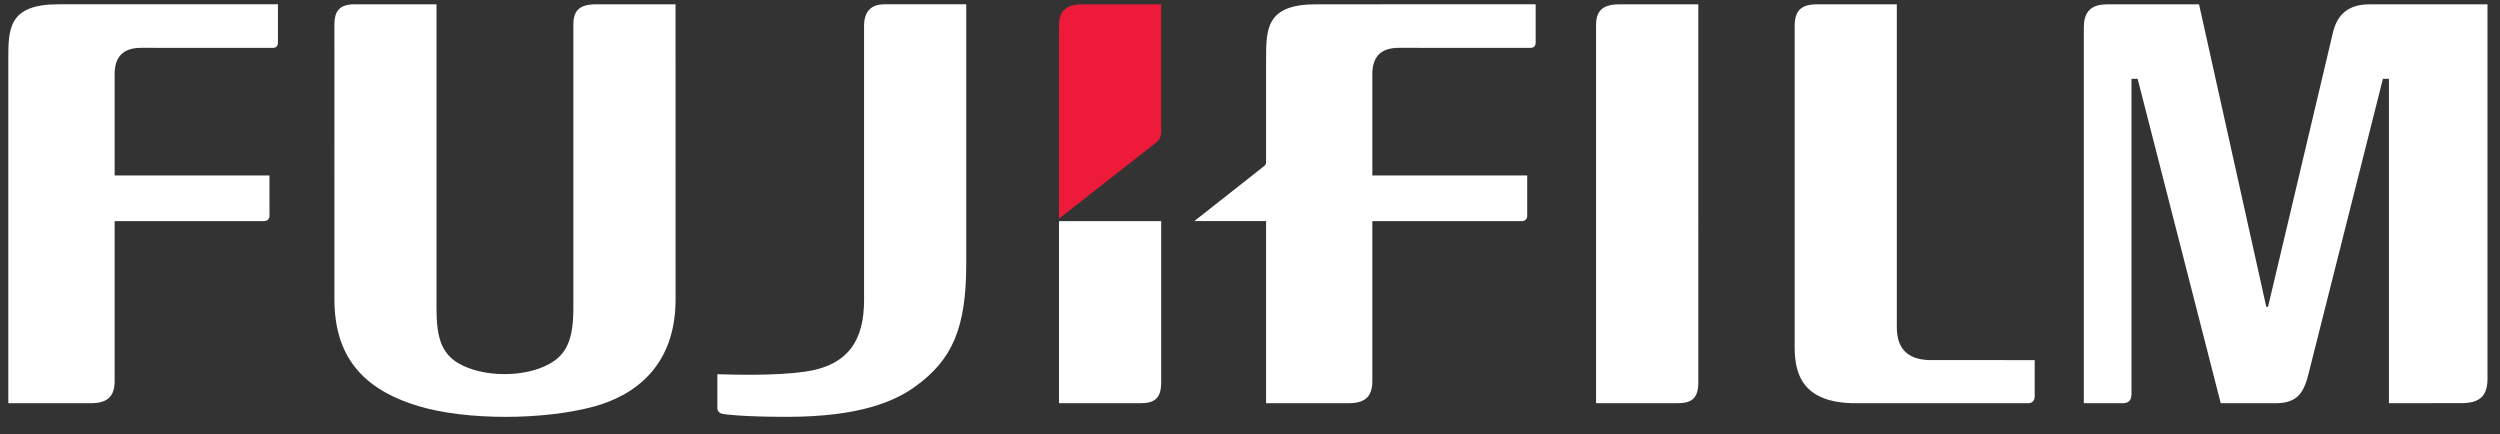
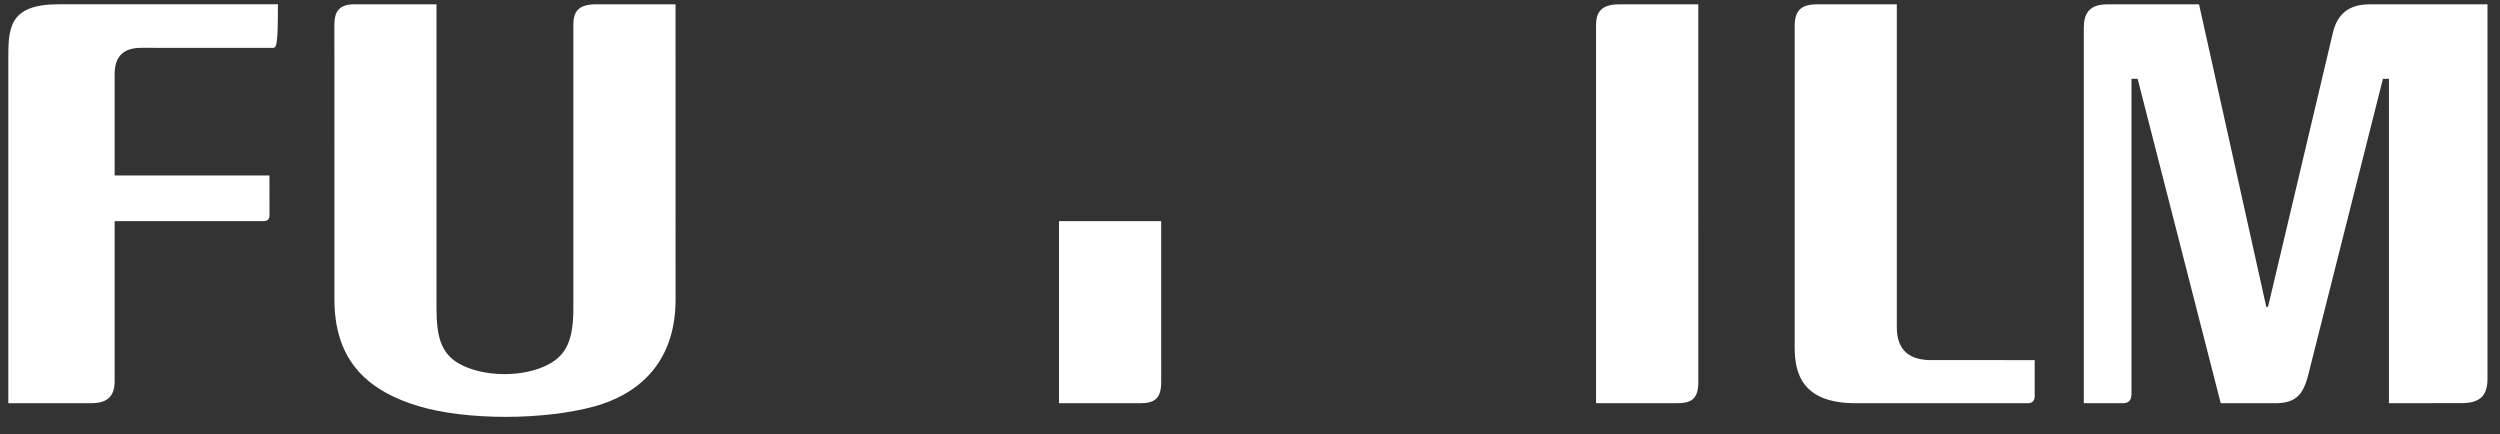
<svg xmlns="http://www.w3.org/2000/svg" width="144" height="25" viewBox="0 0 144 25" fill="none">
  <rect x="0" y="0" width="144" height="25" fill="#333333" stroke="none" />
-   <path d="M109.257 0.25V18.85C109.257 20.059 109.853 20.68 111.07 20.741C111.085 20.742 117.199 20.742 117.199 20.742V22.829C117.199 23.062 117.073 23.226 116.814 23.226H106.892C103.826 23.226 103.373 21.538 103.373 20.006V1.514C103.373 0.641 103.706 0.228 104.737 0.251L109.257 0.25ZM97.822 0.25L97.823 22.014C97.823 22.983 97.413 23.226 96.589 23.226H91.933V1.451C91.933 0.733 92.208 0.251 93.252 0.251L97.822 0.25ZM0.479 3.417C0.479 1.665 0.482 0.247 3.36 0.247H16.008V2.458C16.008 2.616 15.934 2.758 15.714 2.758L8.134 2.755C7.115 2.755 6.603 3.244 6.603 4.272V10.106H15.521L15.522 12.423C15.522 12.628 15.394 12.737 15.192 12.737H6.603V21.994C6.584 22.887 6.138 23.242 5.158 23.224H0.479V3.417ZM25.143 0.248V17.761C25.143 19.264 25.356 20.318 26.411 20.928C27.826 21.747 30.221 21.759 31.663 20.951C32.649 20.4 33.025 19.516 33.025 17.766V1.415C33.025 0.679 33.306 0.248 34.334 0.248H38.911L38.913 17.243C38.913 21.191 36.427 22.811 34.229 23.411C31.305 24.208 26.863 24.221 24.104 23.392C20.807 22.4 19.267 20.448 19.263 17.244L19.261 1.427C19.261 0.664 19.535 0.248 20.413 0.248H25.143ZM136.473 0.251C135.312 0.251 134.65 0.793 134.388 1.829L130.639 17.672L130.537 17.67L126.665 0.251H121.37C120.349 0.251 120.028 0.776 120.028 1.587V23.226H122.264C122.625 23.226 122.773 23.047 122.773 22.68V4.538H123.127L127.914 23.226H131.048C132.229 23.226 132.669 22.741 132.96 21.574L137.257 4.538H137.604L137.603 23.226L141.785 23.22C142.811 23.22 143.28 22.826 143.28 21.817V0.25L136.473 0.251ZM66.884 12.736H60.998V23.226H65.652C66.472 23.226 66.885 22.985 66.885 22.015C66.885 22.015 66.884 17.528 66.884 12.736" fill="white" />
-   <path d="M66.54 8.253C66.747 8.086 66.868 7.96 66.883 7.6V0.251H62.313C61.284 0.251 60.998 0.754 60.998 1.469V12.594L66.54 8.253Z" fill="#ED1A3A" />
-   <path d="M46.364 21.408C48.92 21.047 49.77 19.528 49.77 17.289V1.497C49.77 0.553 50.282 0.247 50.942 0.247H55.656V15.178C55.656 18.851 54.883 20.706 52.708 22.271C51.576 23.083 49.596 24.01 45.307 24.01C42.852 24.01 41.76 23.872 41.612 23.838C41.405 23.79 41.32 23.662 41.32 23.482V21.555C42.329 21.583 44.639 21.654 46.364 21.408M75.803 0.248C72.928 0.248 72.927 1.665 72.927 3.417V9.337C72.927 9.459 72.874 9.509 72.819 9.563L68.792 12.735H72.927V23.224H77.604C78.584 23.243 79.029 22.886 79.046 21.995V12.738H87.635C87.837 12.738 87.967 12.628 87.967 12.424V10.105H79.046V4.271C79.046 3.245 79.559 2.755 80.577 2.755L88.159 2.757C88.377 2.757 88.454 2.616 88.454 2.459V0.247L75.803 0.248Z" fill="white" />
+   <path d="M109.257 0.25V18.85C109.257 20.059 109.853 20.68 111.07 20.741C111.085 20.742 117.199 20.742 117.199 20.742V22.829C117.199 23.062 117.073 23.226 116.814 23.226H106.892C103.826 23.226 103.373 21.538 103.373 20.006V1.514C103.373 0.641 103.706 0.228 104.737 0.251L109.257 0.25ZM97.822 0.25L97.823 22.014C97.823 22.983 97.413 23.226 96.589 23.226H91.933V1.451C91.933 0.733 92.208 0.251 93.252 0.251L97.822 0.25ZM0.479 3.417C0.479 1.665 0.482 0.247 3.36 0.247H16.008C16.008 2.616 15.934 2.758 15.714 2.758L8.134 2.755C7.115 2.755 6.603 3.244 6.603 4.272V10.106H15.521L15.522 12.423C15.522 12.628 15.394 12.737 15.192 12.737H6.603V21.994C6.584 22.887 6.138 23.242 5.158 23.224H0.479V3.417ZM25.143 0.248V17.761C25.143 19.264 25.356 20.318 26.411 20.928C27.826 21.747 30.221 21.759 31.663 20.951C32.649 20.4 33.025 19.516 33.025 17.766V1.415C33.025 0.679 33.306 0.248 34.334 0.248H38.911L38.913 17.243C38.913 21.191 36.427 22.811 34.229 23.411C31.305 24.208 26.863 24.221 24.104 23.392C20.807 22.4 19.267 20.448 19.263 17.244L19.261 1.427C19.261 0.664 19.535 0.248 20.413 0.248H25.143ZM136.473 0.251C135.312 0.251 134.65 0.793 134.388 1.829L130.639 17.672L130.537 17.67L126.665 0.251H121.37C120.349 0.251 120.028 0.776 120.028 1.587V23.226H122.264C122.625 23.226 122.773 23.047 122.773 22.68V4.538H123.127L127.914 23.226H131.048C132.229 23.226 132.669 22.741 132.96 21.574L137.257 4.538H137.604L137.603 23.226L141.785 23.22C142.811 23.22 143.28 22.826 143.28 21.817V0.25L136.473 0.251ZM66.884 12.736H60.998V23.226H65.652C66.472 23.226 66.885 22.985 66.885 22.015C66.885 22.015 66.884 17.528 66.884 12.736" fill="white" />
</svg>